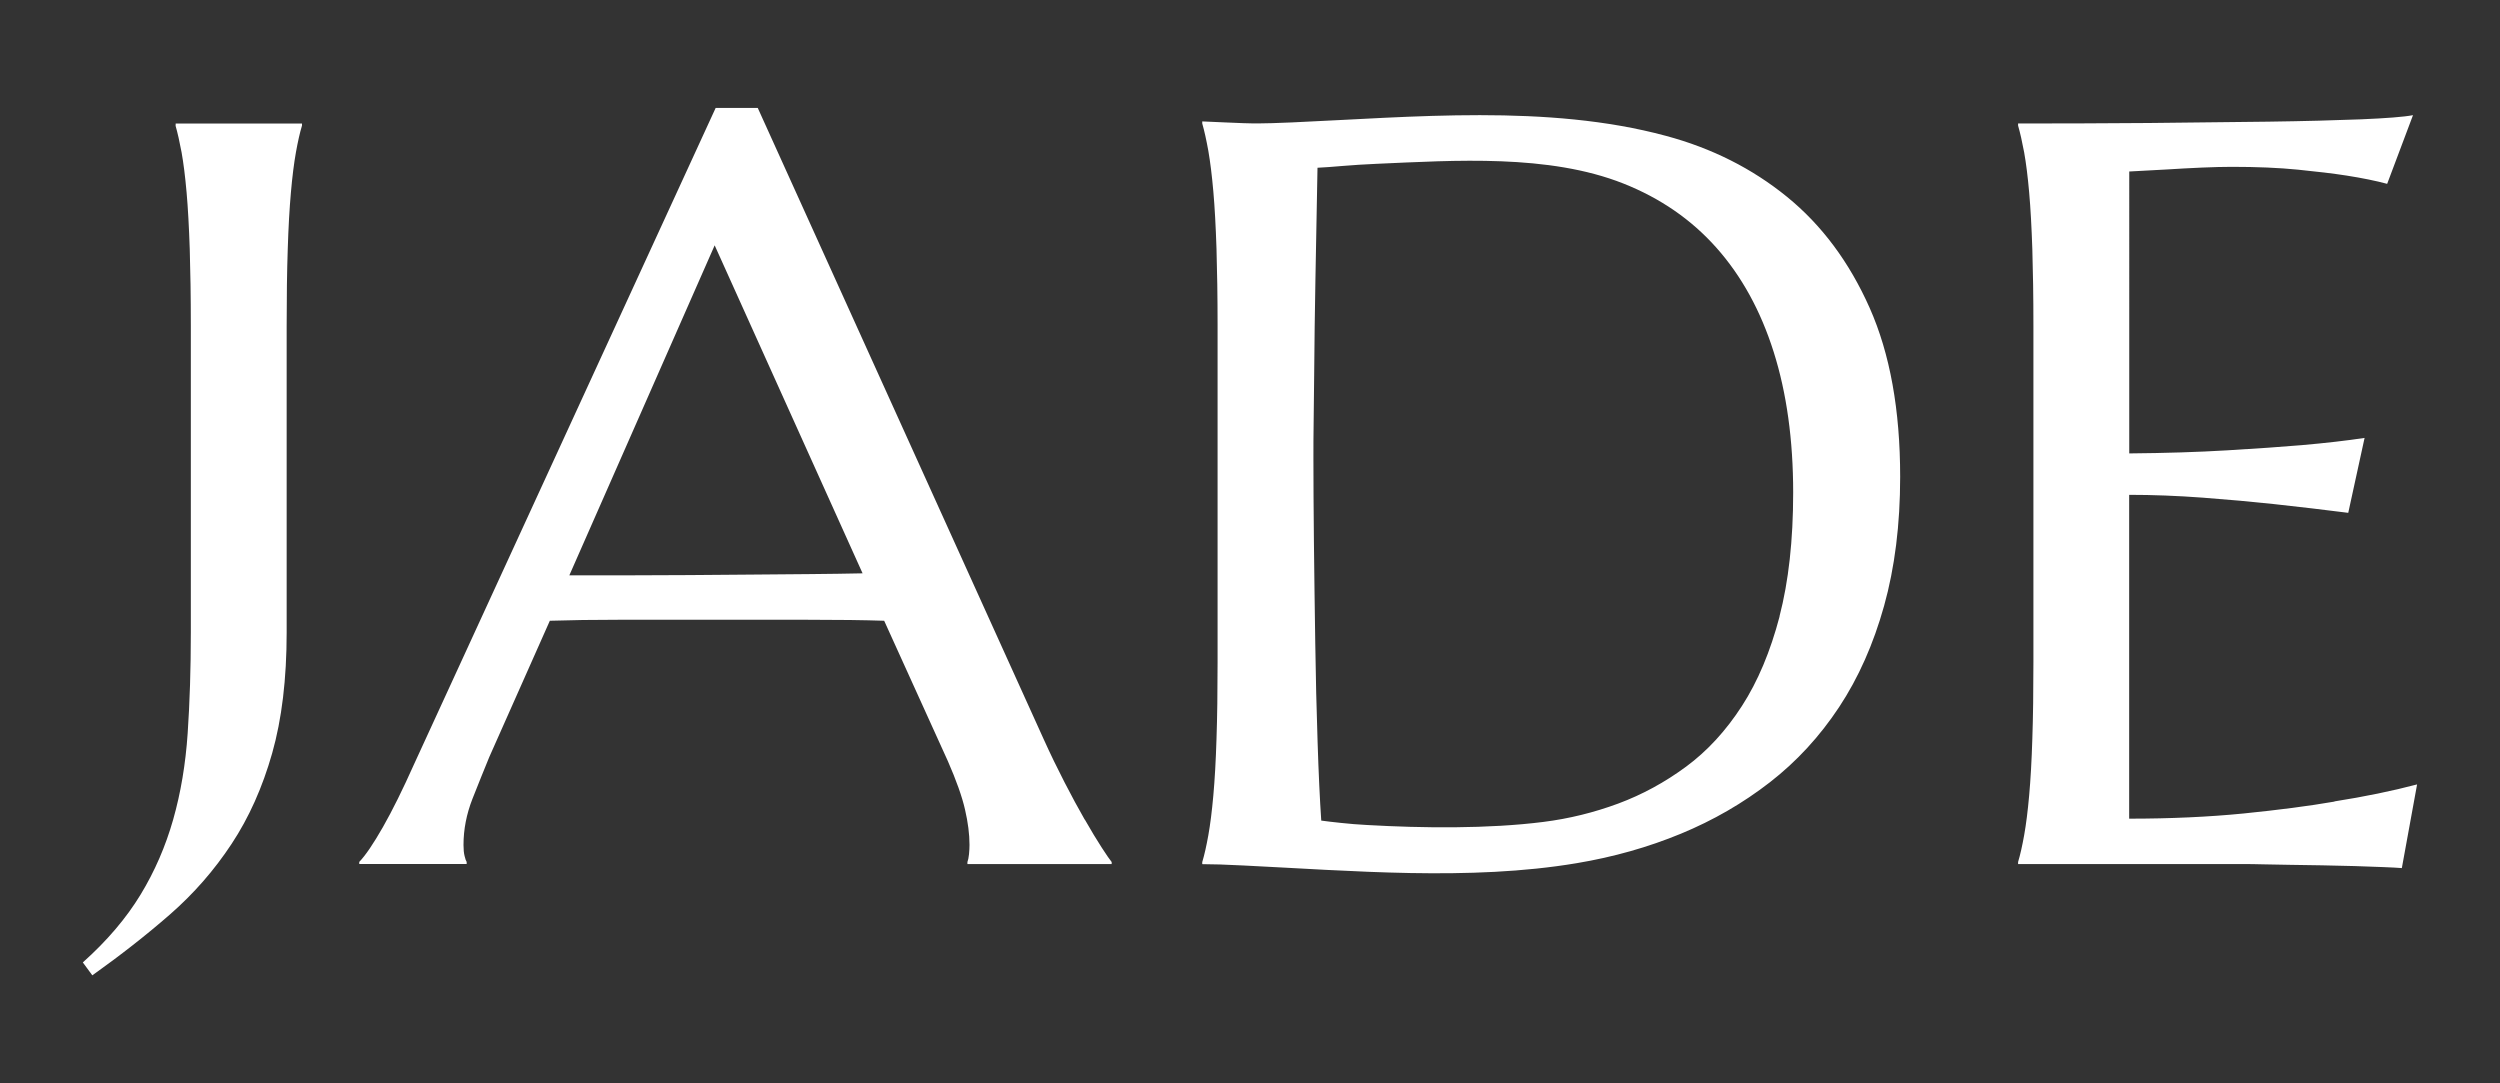
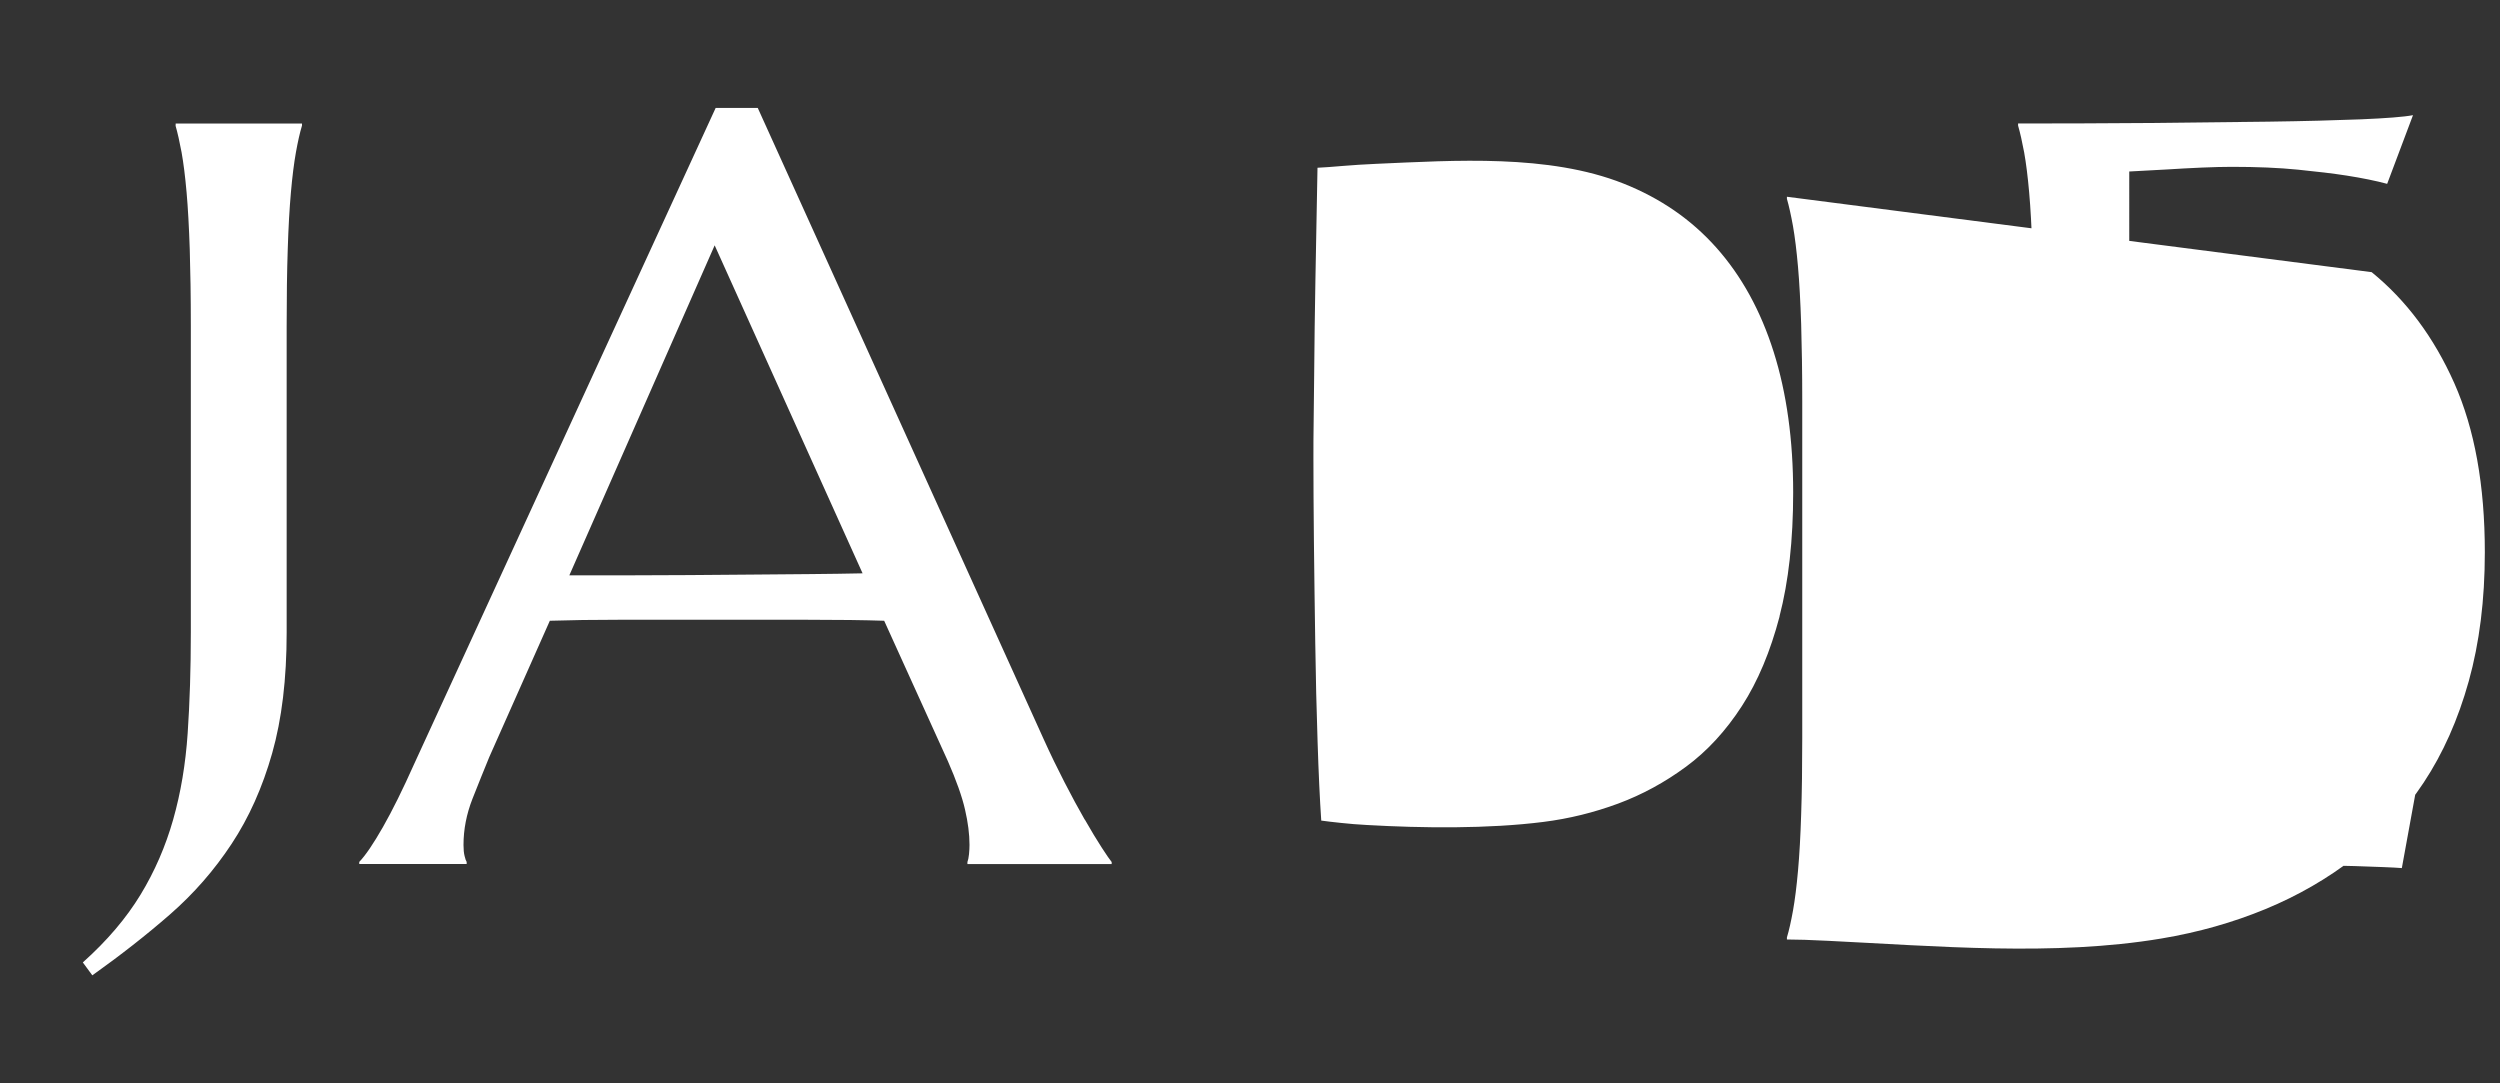
<svg xmlns="http://www.w3.org/2000/svg" id="_レイヤー_2" data-name="レイヤー 2" viewBox="0 0 300 130">
  <rect x="0" y="0" width="300" height="130" fill="#333333" stroke="none" />
  <defs>
    <style>
      .cls-1 {
        fill: #fff;
      }
    </style>
  </defs>
-   <path class="cls-1" d="m21.06,15.06c.25.87.49,1.94.73,3.22.23,1.28.43,2.88.6,4.8.17,1.92.29,4.19.38,6.82.08,2.62.13,5.69.13,9.2v36.78c0,4.38-.13,8.42-.38,12.12-.25,3.7-.83,7.15-1.74,10.35-.91,3.2-2.21,6.21-3.92,9.02-1.71,2.81-4.01,5.52-6.92,8.12l1.14,1.55c3.37-2.4,6.48-4.83,9.32-7.31,2.84-2.48,5.31-5.3,7.39-8.46,2.09-3.16,3.71-6.79,4.87-10.88,1.16-4.09,1.74-8.92,1.74-14.5v-36.78c0-3.51.04-6.58.13-9.2.08-2.62.21-4.9.38-6.82.17-1.92.37-3.52.6-4.8.23-1.28.47-2.36.73-3.22v-.25h-15.16v.25Zm259.08,81.13c-3.12.54-6.76,1.01-10.93,1.43-4.17.41-8.74.62-13.71.62v-38.86c2.82,0,5.77.11,8.85.34,3.07.23,5.92.49,8.53.77,3.03.33,6,.68,8.91,1.05l1.96-8.99c-2.19.33-4.72.62-7.58.87-2.44.21-5.41.41-8.91.62-3.5.21-7.41.33-11.75.37V20.58c1.56-.08,3.1-.16,4.61-.25,1.3-.08,2.66-.16,4.08-.22,1.41-.06,2.62-.09,3.63-.09,2.99,0,5.63.11,7.93.34,2.29.23,4.24.46,5.84.71,1.85.29,3.48.62,4.86.99l3.1-8.24c-1.1.21-3.18.37-6.26.5-3.07.12-6.78.22-11.12.28-4.34.06-9.11.11-14.31.16-5.2.04-10.44.06-15.7.06v.25c.25.87.49,1.94.73,3.22.23,1.28.43,2.88.6,4.8.17,1.92.29,4.19.38,6.82.08,2.62.13,5.69.13,9.2v40.35c0,3.51-.04,6.58-.13,9.2-.08,2.62-.21,4.89-.38,6.79-.17,1.9-.37,3.49-.6,4.77-.23,1.28-.47,2.36-.73,3.22v.25h27.29c.42,0,1.11,0,2.05.03.95.02,2.03.04,3.25.06,1.22.02,2.52.04,3.89.06,1.37.02,2.67.05,3.92.09,1.24.04,2.37.08,3.38.12,1.01.04,1.77.08,2.27.12l1.83-10.04c-2.99.79-6.3,1.47-9.92,2.04ZM214.43,23.61c-4.17-3.39-9.01-5.83-14.53-7.31-14.18-3.83-30.38-2.25-44.86-1.61-1.87.08-3.21.12-4.01.12-.46,0-1.07,0-1.83-.03-.76-.02-1.5-.05-2.21-.09-.84-.04-1.75-.08-2.72-.12v.25c.25.87.49,1.96.73,3.28.23,1.32.43,2.94.6,4.87.17,1.92.29,4.21.38,6.88.08,2.66.13,5.75.13,9.27v40.35c0,3.51-.04,6.58-.13,9.2-.08,2.62-.21,4.89-.38,6.79-.17,1.9-.37,3.49-.6,4.77-.23,1.28-.47,2.36-.73,3.22v.25c1.18,0,2.83.05,4.96.16,12.93.63,27.13,1.88,39.99-.28,4.42-.74,8.58-1.92,12.48-3.53,3.9-1.61,7.46-3.67,10.68-6.17,3.22-2.5,5.99-5.51,8.31-9.02,2.32-3.51,4.12-7.56,5.4-12.15,1.28-4.59,1.93-9.75,1.93-15.49,0-8.02-1.22-14.77-3.66-20.27-2.44-5.49-5.75-9.94-9.92-13.33Zm-.88,50.36c-1.1,4.19-2.6,7.78-4.52,10.75-1.92,2.97-4.15,5.4-6.7,7.28-2.55,1.88-5.27,3.36-8.15,4.43-2.89,1.07-5.88,1.81-8.97,2.2-6.6.84-14.54.75-21.17.37-1.09-.06-2.14-.14-3.12-.25-.99-.1-1.78-.2-2.37-.28-.17-2.52-.32-5.68-.44-9.48-.13-3.8-.22-7.77-.28-11.9-.06-4.13-.12-8.16-.16-12.09-.04-3.92-.06-7.27-.06-10.04,0-1.32,0-2.84.03-4.56.02-1.71.04-3.51.06-5.39.02-1.88.04-3.79.06-5.73.02-1.94.05-3.84.09-5.7.08-4.34.17-8.82.25-13.45.8-.04,1.82-.11,3.06-.22,1.24-.1,2.57-.19,3.98-.25,9.44-.41,20.69-1.19,29.66,2.36,4.44,1.76,8.17,4.33,11.18,7.72,3.01,3.39,5.3,7.55,6.86,12.49,1.56,4.94,2.34,10.57,2.34,16.89,0,5.7-.55,10.65-1.64,14.84Zm-83.38,24.39c-.76-1.32-1.57-2.82-2.43-4.49-.86-1.67-1.7-3.4-2.5-5.17L90.93,12.95h-5.05l-36.2,78.77c-1.35,3.02-2.59,5.53-3.73,7.53-1.14,2-2.09,3.4-2.84,4.18v.25h12.89v-.25c-.08-.12-.17-.36-.25-.71-.09-.35-.13-.79-.13-1.33,0-1.86.36-3.7,1.07-5.52.72-1.82,1.39-3.49,2.02-5.02l7.27-16.36c2.48-.08,5.28-.12,8.37-.12h22.34c3.92,0,7.05.04,9.41.12l7.65,16.86c1.01,2.31,1.7,4.25,2.05,5.79.36,1.55.54,2.97.54,4.25,0,.33-.02.7-.06,1.12-.04.41-.11.72-.19.93v.25h17.31v-.25c-.21-.25-.61-.83-1.2-1.74-.59-.91-1.26-2.02-2.02-3.35Zm-32.85-29.47c-2.27.02-4.64.04-7.11.06-2.46.02-4.98.04-7.55.06-2.57.02-5.08.03-7.52.03h-6.82l17.44-39.6,17.75,39.36c-1.85.04-3.92.07-6.19.09Z" />
+   <path class="cls-1" d="m21.06,15.06c.25.87.49,1.94.73,3.22.23,1.28.43,2.88.6,4.8.17,1.92.29,4.19.38,6.82.08,2.62.13,5.69.13,9.2v36.78c0,4.38-.13,8.42-.38,12.12-.25,3.7-.83,7.15-1.74,10.35-.91,3.2-2.21,6.21-3.92,9.02-1.71,2.81-4.01,5.52-6.92,8.12l1.14,1.55c3.37-2.4,6.48-4.83,9.32-7.31,2.84-2.48,5.31-5.3,7.39-8.46,2.09-3.16,3.71-6.79,4.87-10.88,1.16-4.09,1.74-8.92,1.74-14.5v-36.78c0-3.51.04-6.58.13-9.2.08-2.62.21-4.9.38-6.82.17-1.92.37-3.52.6-4.8.23-1.28.47-2.36.73-3.22v-.25h-15.16v.25Zm259.08,81.13c-3.12.54-6.76,1.01-10.93,1.43-4.17.41-8.74.62-13.71.62v-38.86c2.82,0,5.77.11,8.85.34,3.07.23,5.92.49,8.53.77,3.03.33,6,.68,8.91,1.05l1.96-8.99c-2.19.33-4.72.62-7.58.87-2.44.21-5.41.41-8.91.62-3.5.21-7.41.33-11.75.37V20.58c1.56-.08,3.1-.16,4.61-.25,1.3-.08,2.66-.16,4.08-.22,1.41-.06,2.62-.09,3.63-.09,2.99,0,5.63.11,7.93.34,2.29.23,4.24.46,5.84.71,1.85.29,3.48.62,4.86.99l3.1-8.24c-1.1.21-3.18.37-6.26.5-3.07.12-6.78.22-11.12.28-4.34.06-9.11.11-14.31.16-5.2.04-10.44.06-15.7.06v.25c.25.87.49,1.94.73,3.22.23,1.28.43,2.88.6,4.8.17,1.92.29,4.19.38,6.82.08,2.62.13,5.69.13,9.2v40.35c0,3.51-.04,6.58-.13,9.2-.08,2.62-.21,4.89-.38,6.79-.17,1.9-.37,3.49-.6,4.77-.23,1.28-.47,2.36-.73,3.22v.25h27.29c.42,0,1.11,0,2.05.03.95.02,2.03.04,3.25.06,1.22.02,2.52.04,3.89.06,1.37.02,2.67.05,3.92.09,1.24.04,2.37.08,3.38.12,1.01.04,1.77.08,2.27.12l1.83-10.04c-2.99.79-6.3,1.47-9.92,2.04ZM214.43,23.61v.25c.25.87.49,1.96.73,3.28.23,1.32.43,2.94.6,4.87.17,1.92.29,4.21.38,6.88.08,2.66.13,5.75.13,9.27v40.35c0,3.51-.04,6.58-.13,9.2-.08,2.62-.21,4.89-.38,6.79-.17,1.9-.37,3.49-.6,4.77-.23,1.28-.47,2.36-.73,3.22v.25c1.18,0,2.83.05,4.96.16,12.93.63,27.13,1.88,39.99-.28,4.42-.74,8.58-1.92,12.48-3.53,3.9-1.61,7.46-3.67,10.68-6.17,3.22-2.5,5.99-5.51,8.31-9.02,2.32-3.51,4.12-7.56,5.4-12.15,1.28-4.59,1.93-9.75,1.93-15.49,0-8.02-1.22-14.77-3.66-20.27-2.44-5.49-5.75-9.94-9.92-13.33Zm-.88,50.36c-1.1,4.19-2.6,7.78-4.52,10.75-1.92,2.97-4.15,5.4-6.7,7.28-2.55,1.88-5.27,3.36-8.15,4.43-2.89,1.07-5.88,1.81-8.97,2.2-6.6.84-14.54.75-21.17.37-1.09-.06-2.14-.14-3.12-.25-.99-.1-1.78-.2-2.37-.28-.17-2.52-.32-5.68-.44-9.48-.13-3.8-.22-7.77-.28-11.9-.06-4.13-.12-8.16-.16-12.09-.04-3.92-.06-7.27-.06-10.04,0-1.32,0-2.84.03-4.56.02-1.71.04-3.51.06-5.39.02-1.88.04-3.79.06-5.73.02-1.94.05-3.84.09-5.7.08-4.34.17-8.82.25-13.45.8-.04,1.82-.11,3.06-.22,1.24-.1,2.57-.19,3.98-.25,9.44-.41,20.69-1.19,29.66,2.36,4.44,1.76,8.17,4.33,11.18,7.72,3.01,3.39,5.3,7.55,6.86,12.49,1.56,4.94,2.34,10.57,2.34,16.89,0,5.7-.55,10.65-1.64,14.84Zm-83.38,24.39c-.76-1.32-1.57-2.82-2.43-4.49-.86-1.67-1.7-3.4-2.5-5.17L90.93,12.95h-5.05l-36.2,78.77c-1.35,3.02-2.59,5.53-3.73,7.53-1.14,2-2.09,3.4-2.84,4.18v.25h12.89v-.25c-.08-.12-.17-.36-.25-.71-.09-.35-.13-.79-.13-1.33,0-1.86.36-3.7,1.07-5.52.72-1.82,1.39-3.49,2.02-5.02l7.27-16.36c2.48-.08,5.28-.12,8.37-.12h22.34c3.92,0,7.05.04,9.41.12l7.65,16.86c1.01,2.31,1.7,4.25,2.05,5.79.36,1.55.54,2.97.54,4.25,0,.33-.02.7-.06,1.12-.04.41-.11.72-.19.93v.25h17.31v-.25c-.21-.25-.61-.83-1.2-1.74-.59-.91-1.26-2.02-2.02-3.35Zm-32.85-29.47c-2.27.02-4.64.04-7.11.06-2.46.02-4.98.04-7.55.06-2.57.02-5.08.03-7.52.03h-6.82l17.44-39.6,17.75,39.36c-1.85.04-3.92.07-6.19.09Z" />
</svg>